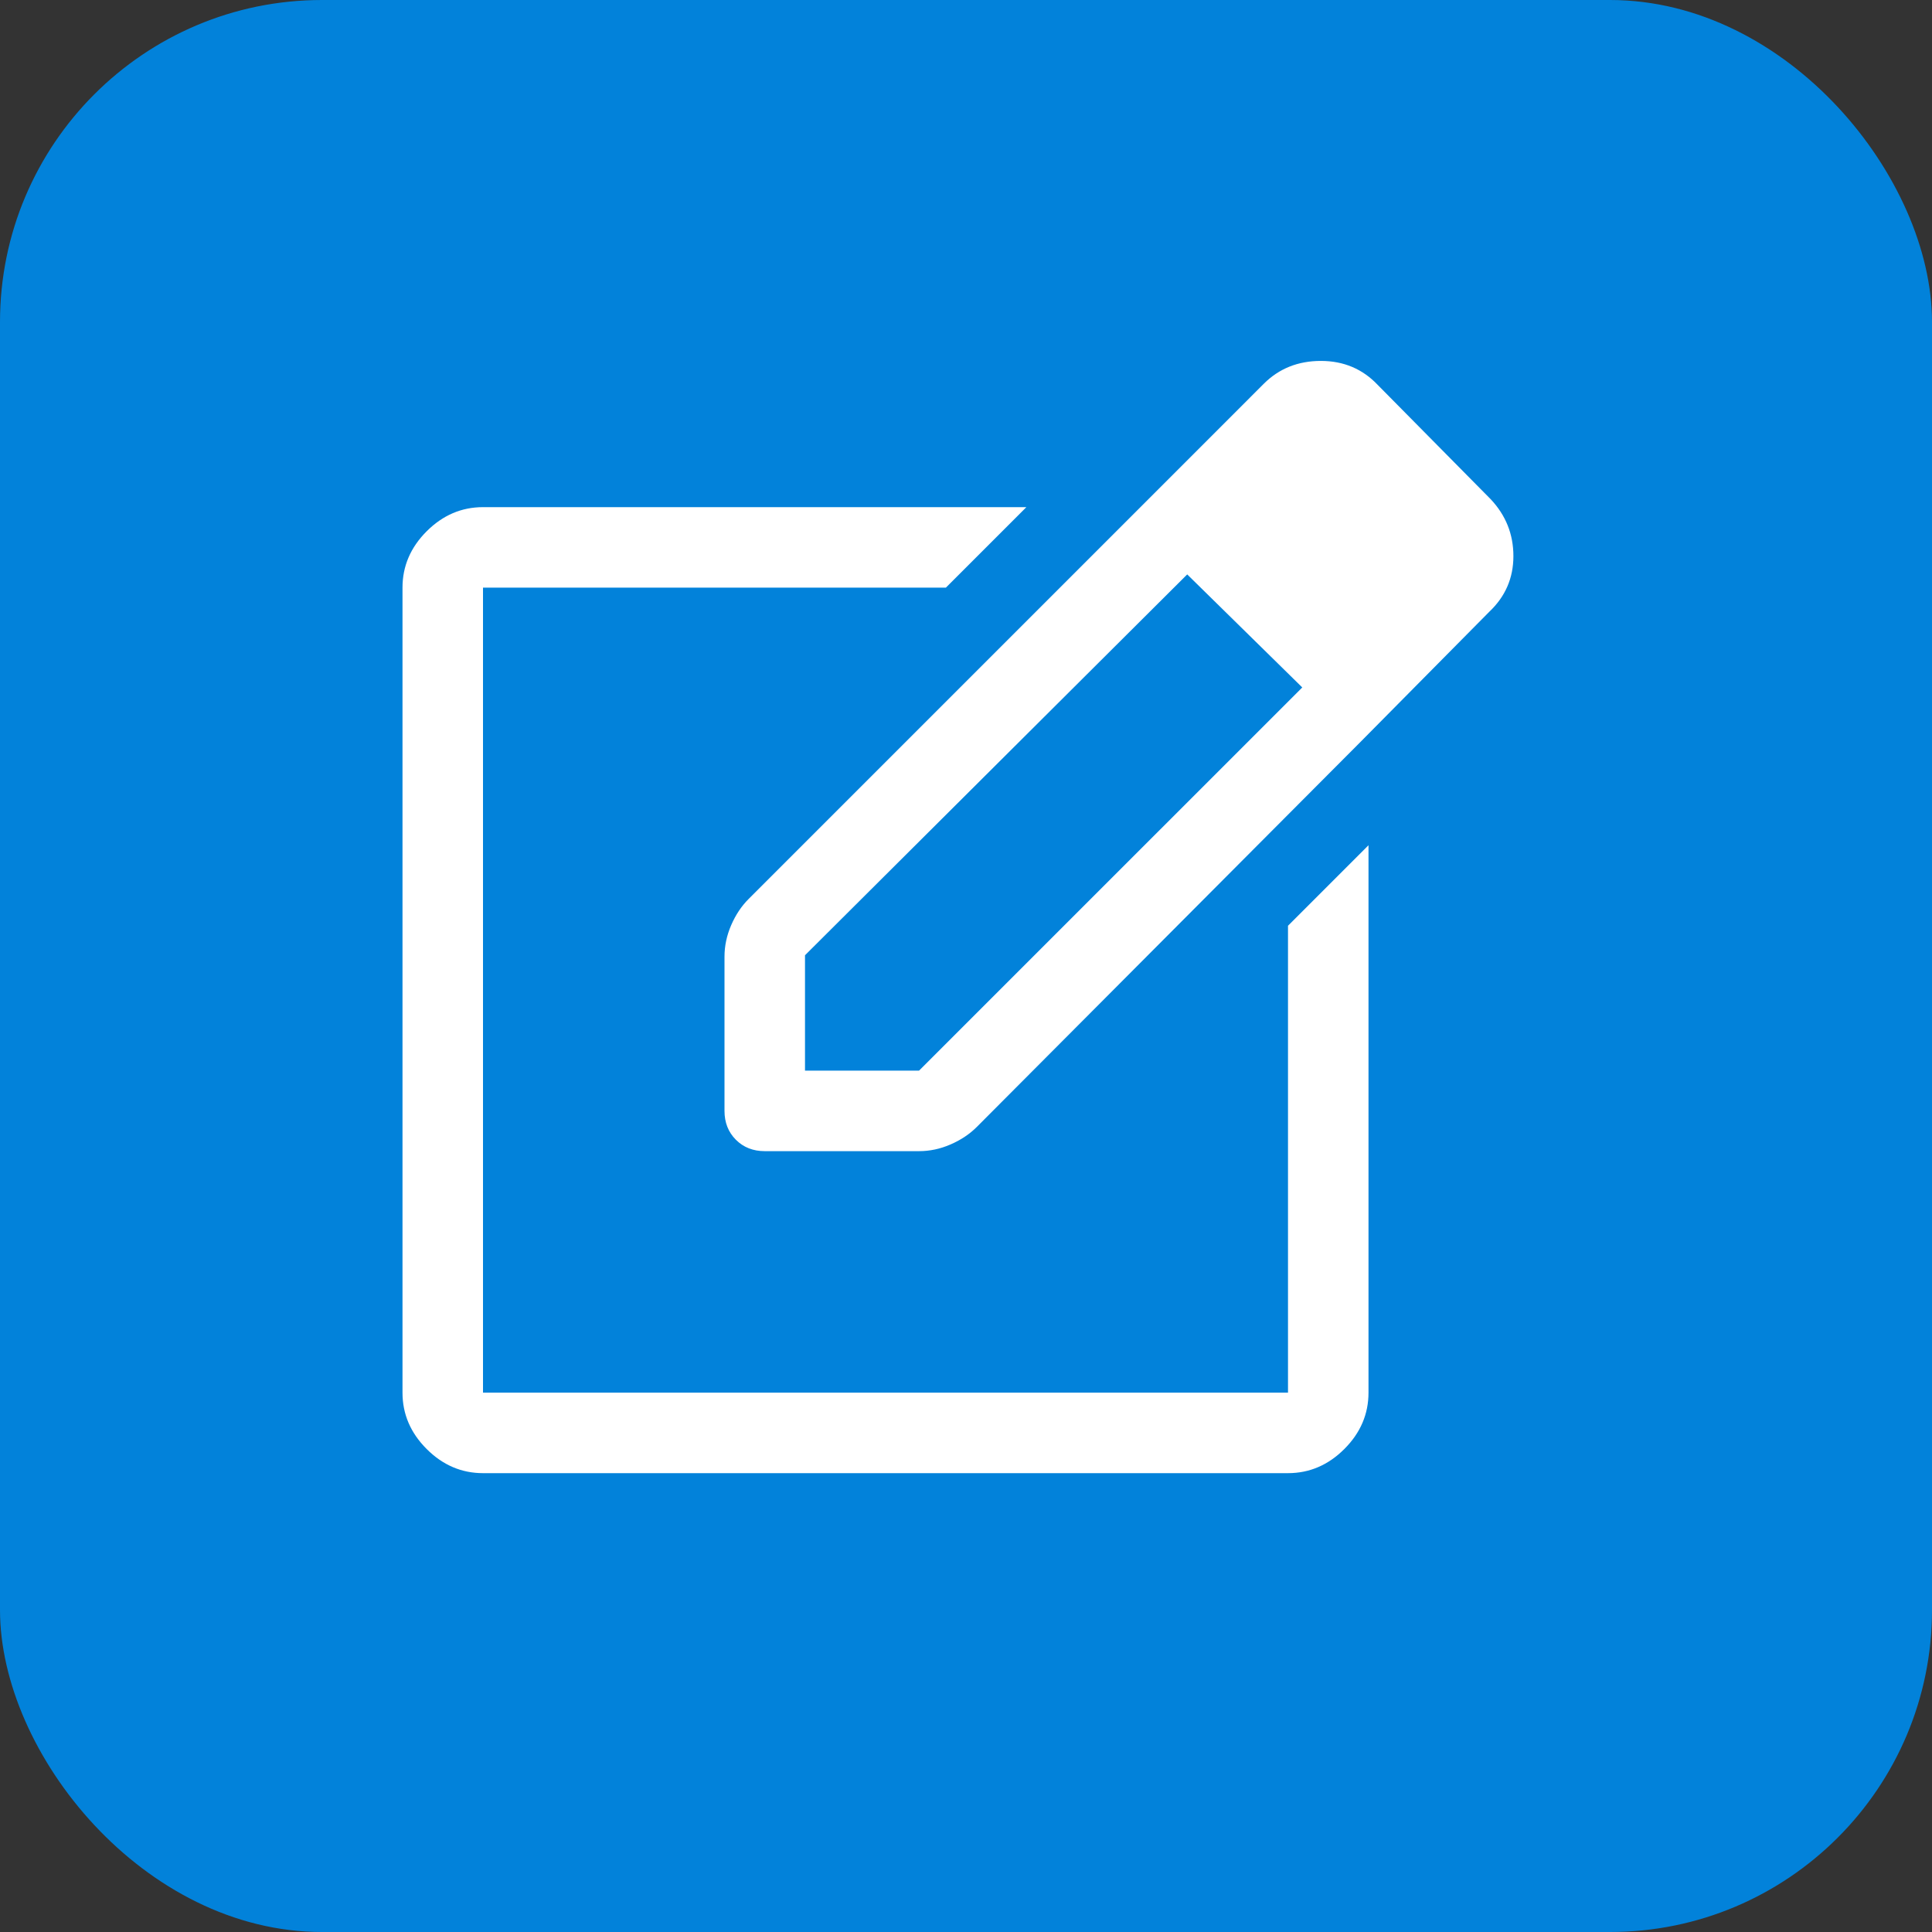
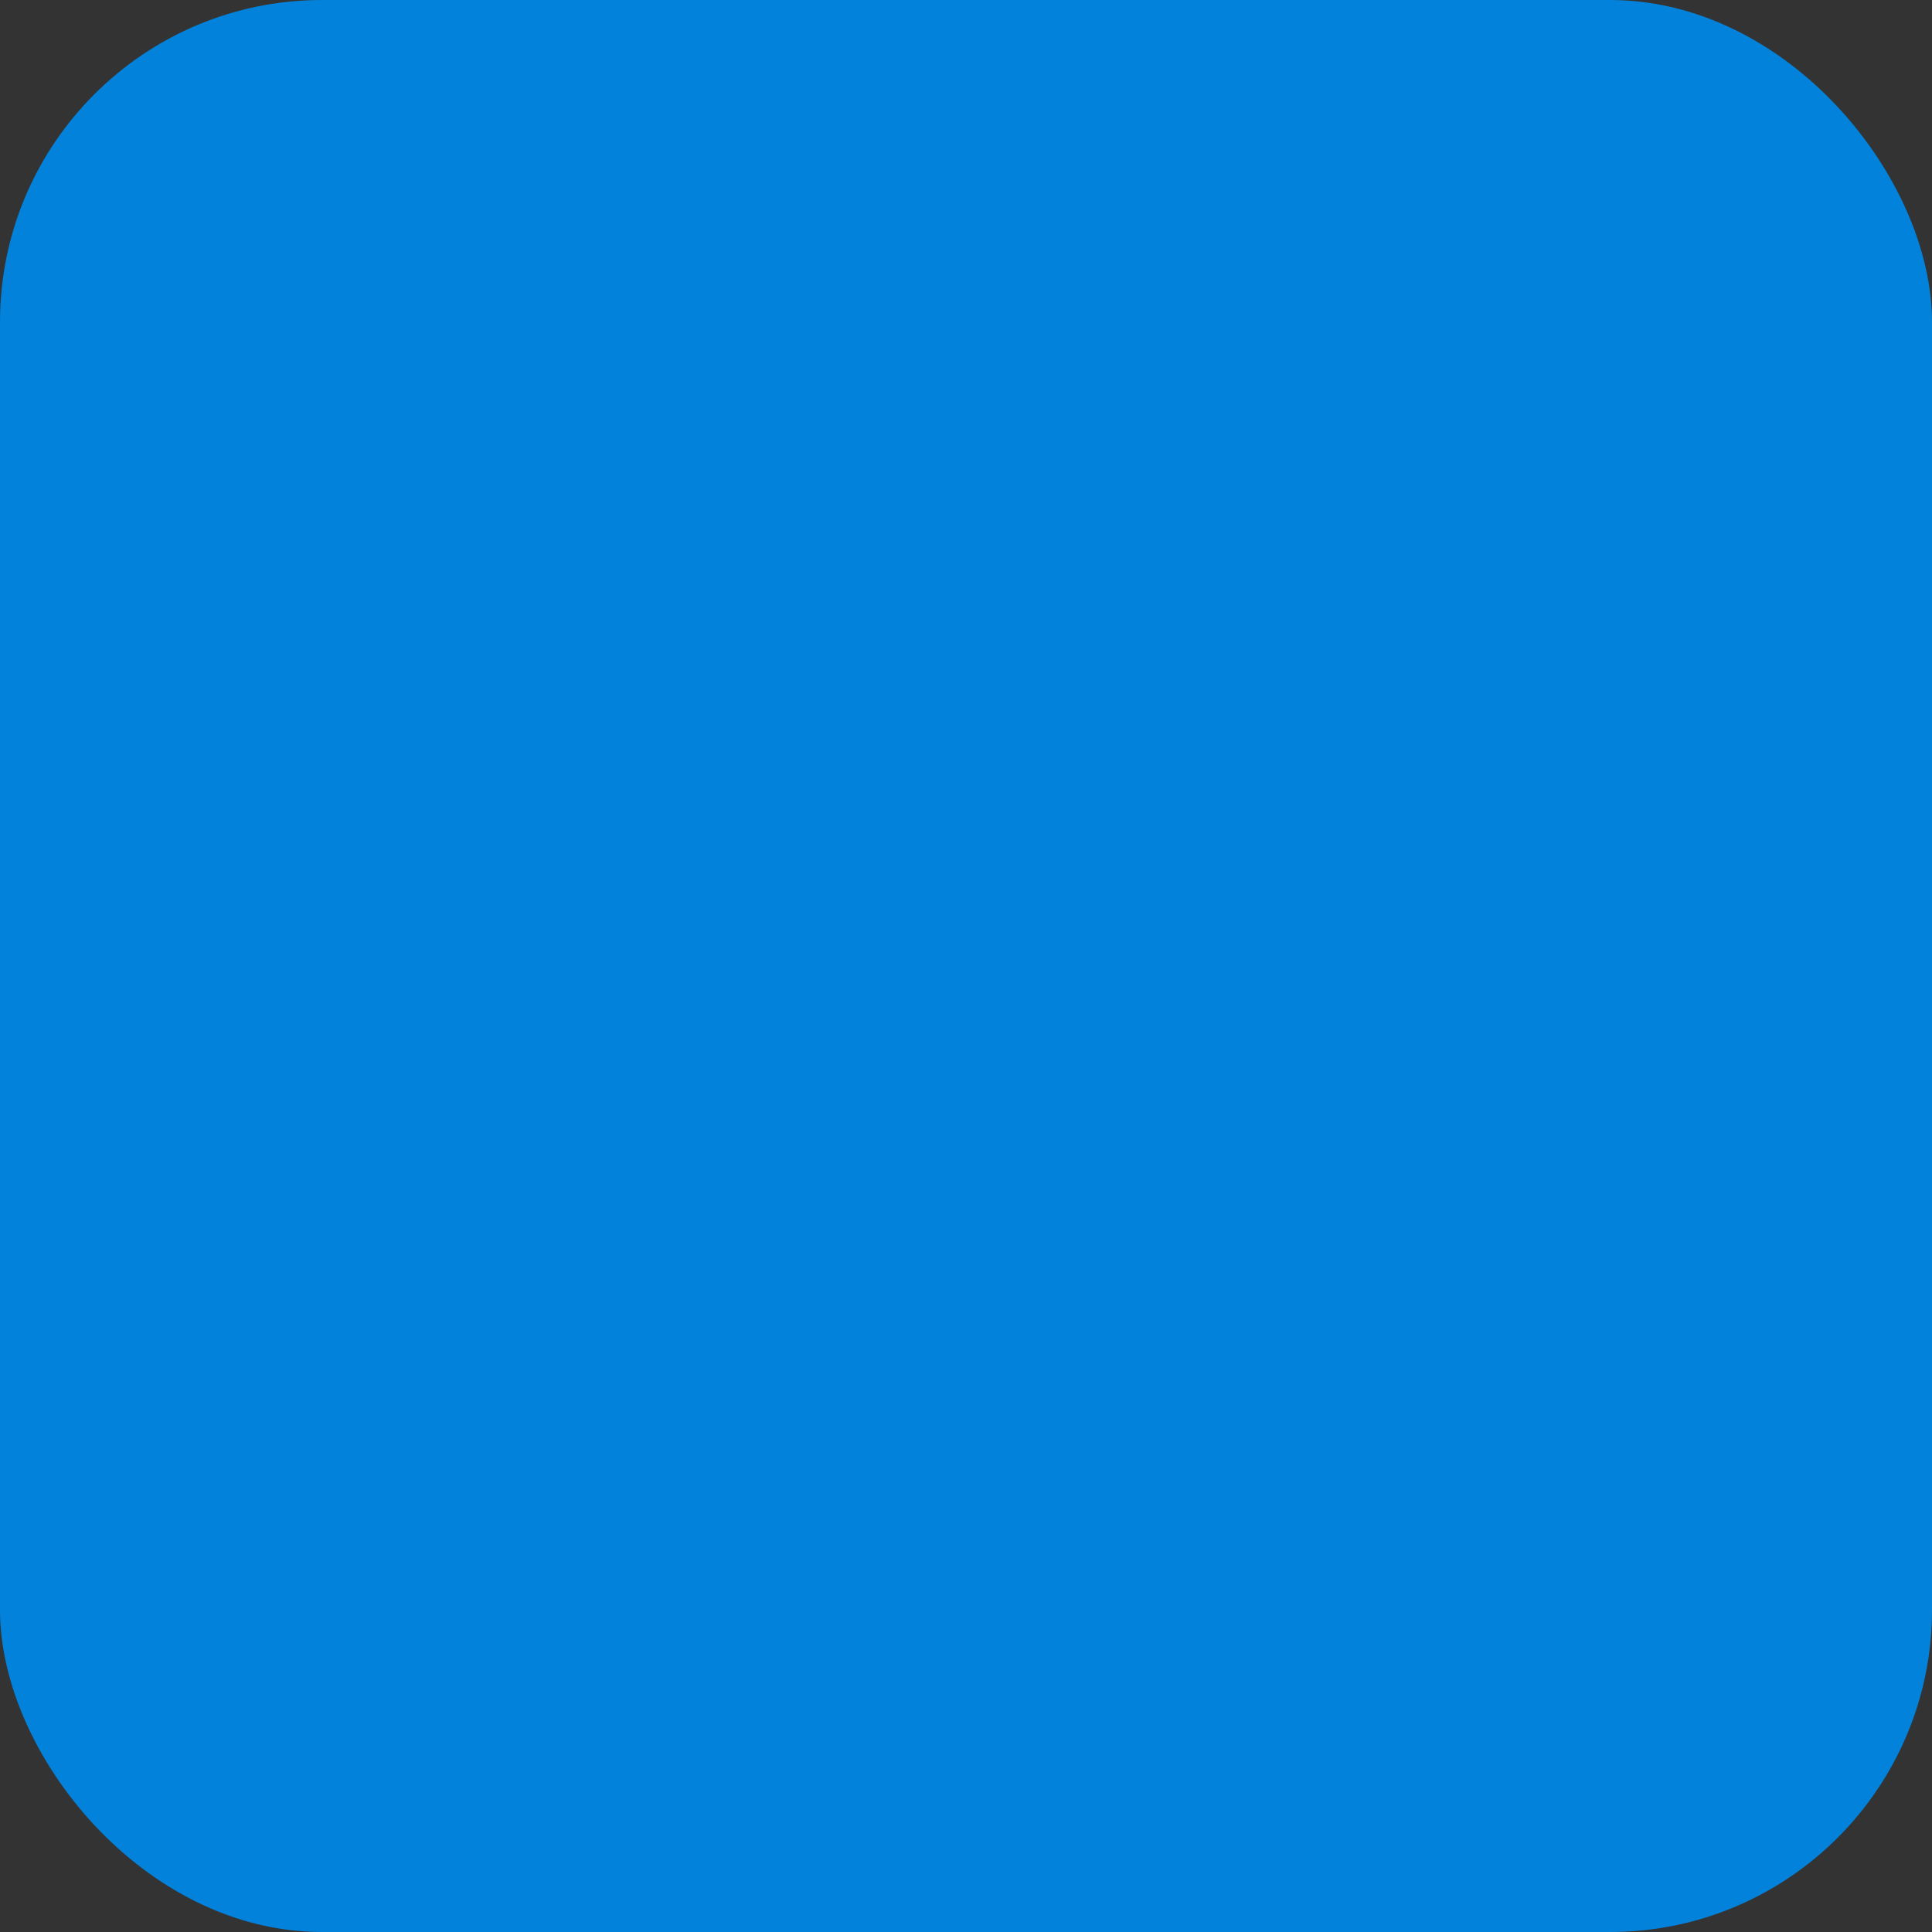
<svg xmlns="http://www.w3.org/2000/svg" width="48" height="48" viewBox="0 0 48 48" fill="none">
  <rect x="0" y="0" width="48" height="48" fill="#333333" stroke="none" />
  <rect width="48" height="48" rx="8" fill="#0282DA" />
-   <path d="M12 36.6C11.467 36.6 11 36.4 10.6 36C10.2 35.6 10 35.133 10 34.6V14.6C10 14.067 10.2 13.6 10.6 13.2C11 12.8 11.467 12.6 12 12.6H25.5L23.5 14.6H12V34.6H32V23L34 21V34.6C34 35.133 33.8 35.6 33.4 36C33 36.4 32.533 36.6 32 36.6H12ZM28.067 12.867L29.5 14.267L20 23.733V26.6H22.833L32.367 17.067L33.767 18.467L24.267 28C24.089 28.178 23.872 28.322 23.617 28.433C23.361 28.545 23.1 28.6 22.833 28.6H19C18.711 28.6 18.472 28.506 18.283 28.317C18.094 28.128 18 27.889 18 27.6V23.767C18 23.5 18.056 23.239 18.167 22.983C18.278 22.728 18.422 22.511 18.6 22.334L28.067 12.867ZM33.767 18.467L28.067 12.867L31.4 9.533C31.778 9.156 32.25 8.967 32.817 8.967C33.383 8.967 33.856 9.167 34.233 9.567L37.033 12.4C37.411 12.8 37.6 13.272 37.6 13.817C37.6 14.361 37.4 14.822 37 15.2L33.767 18.467Z" fill="white" />
</svg>